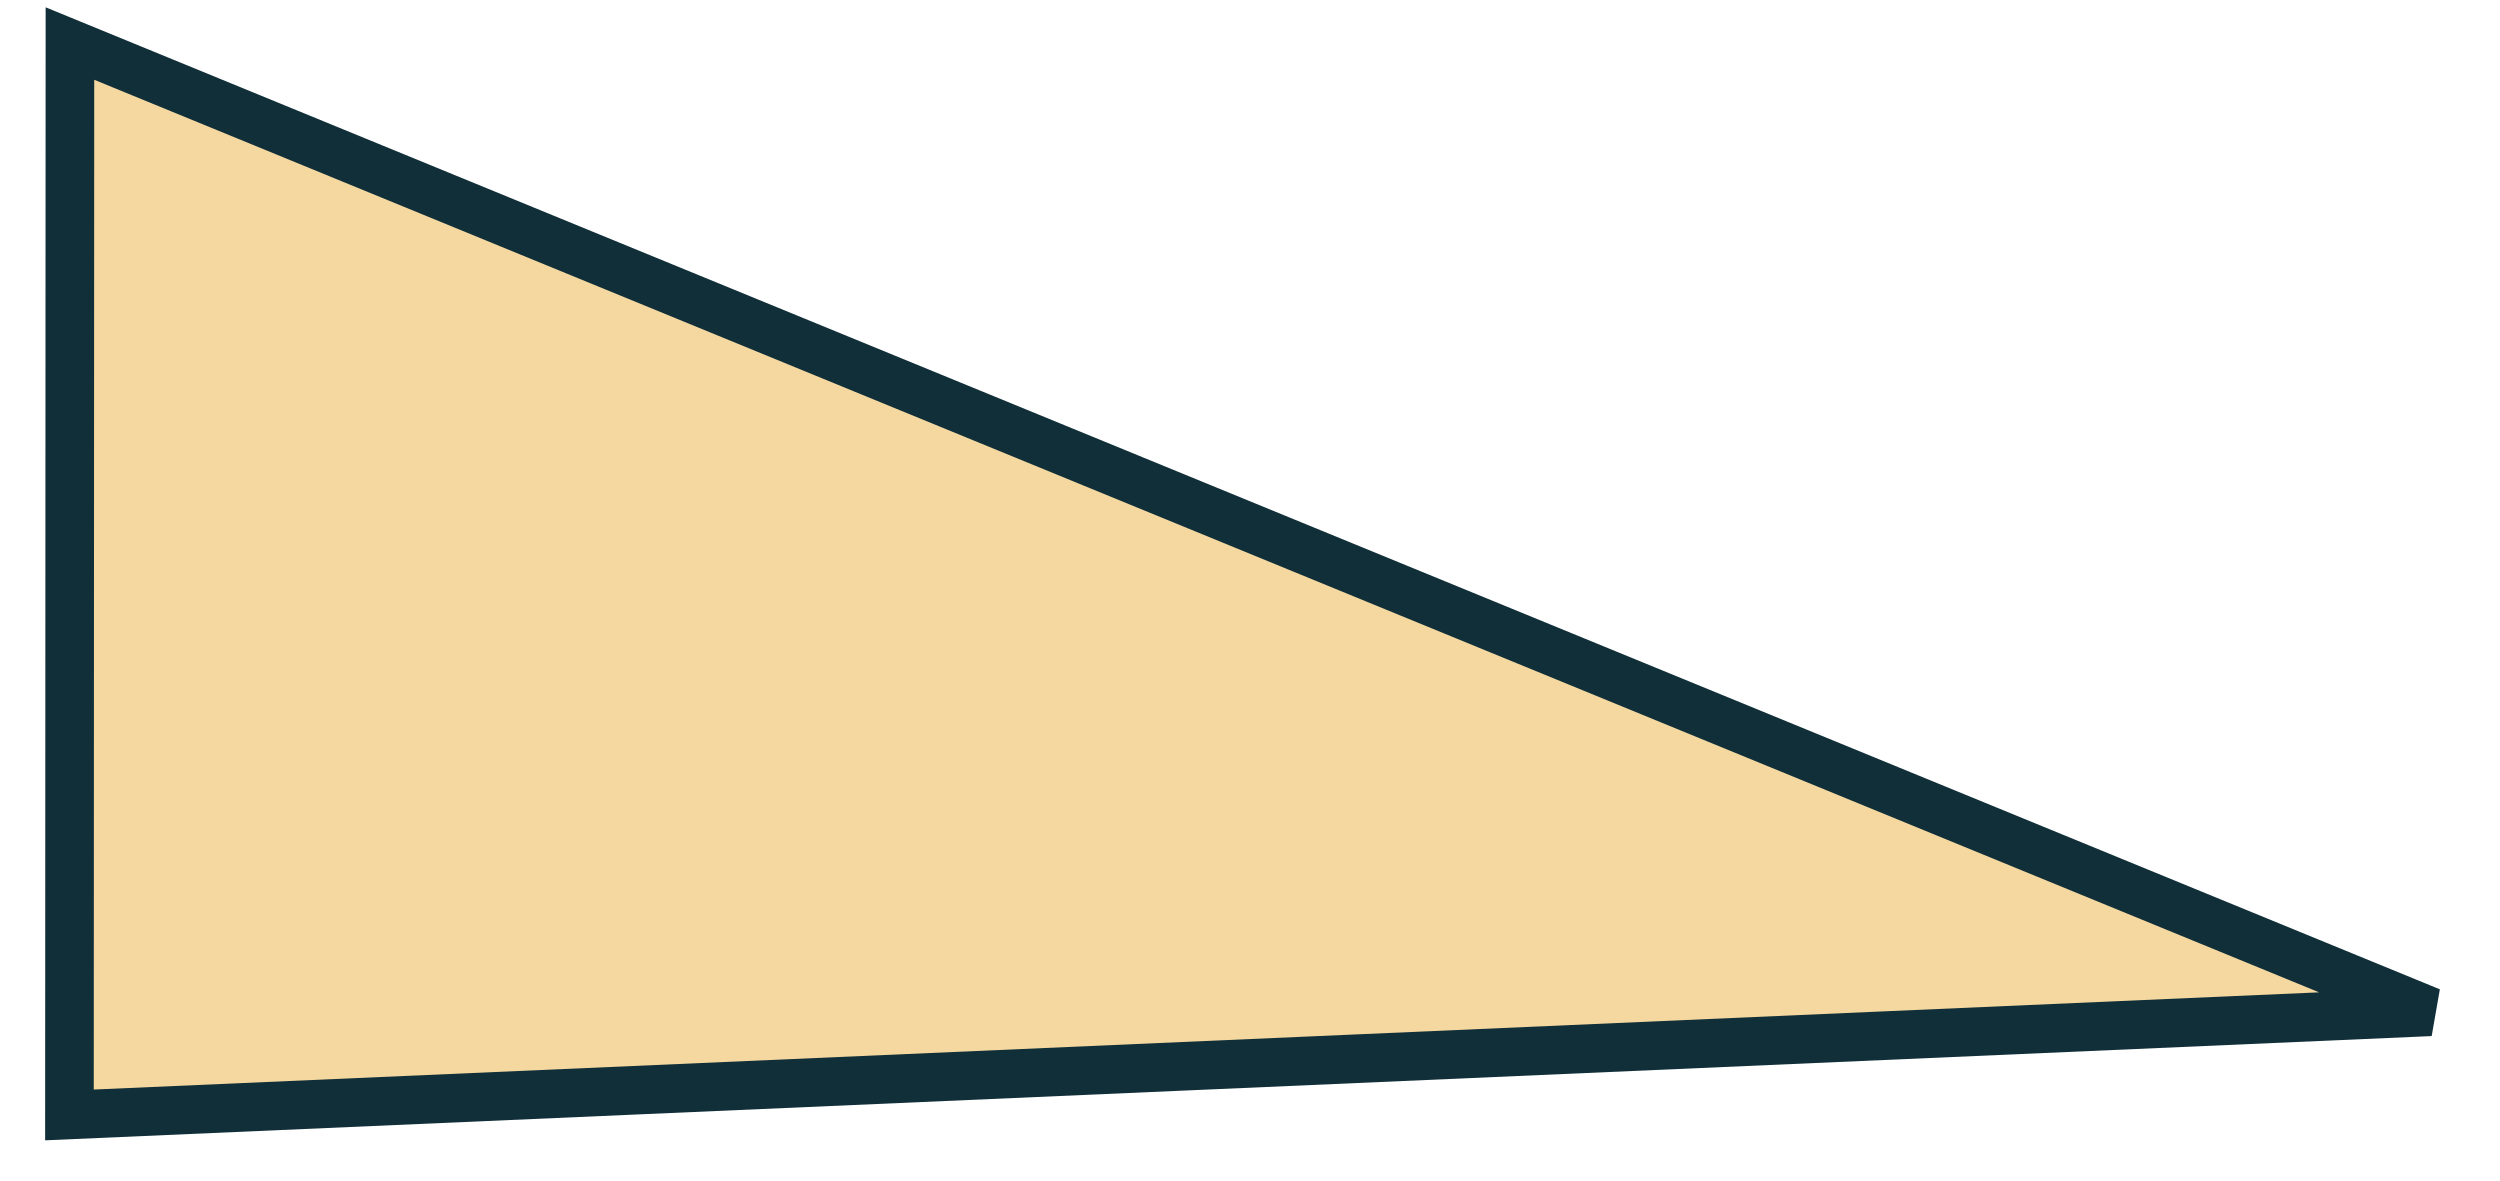
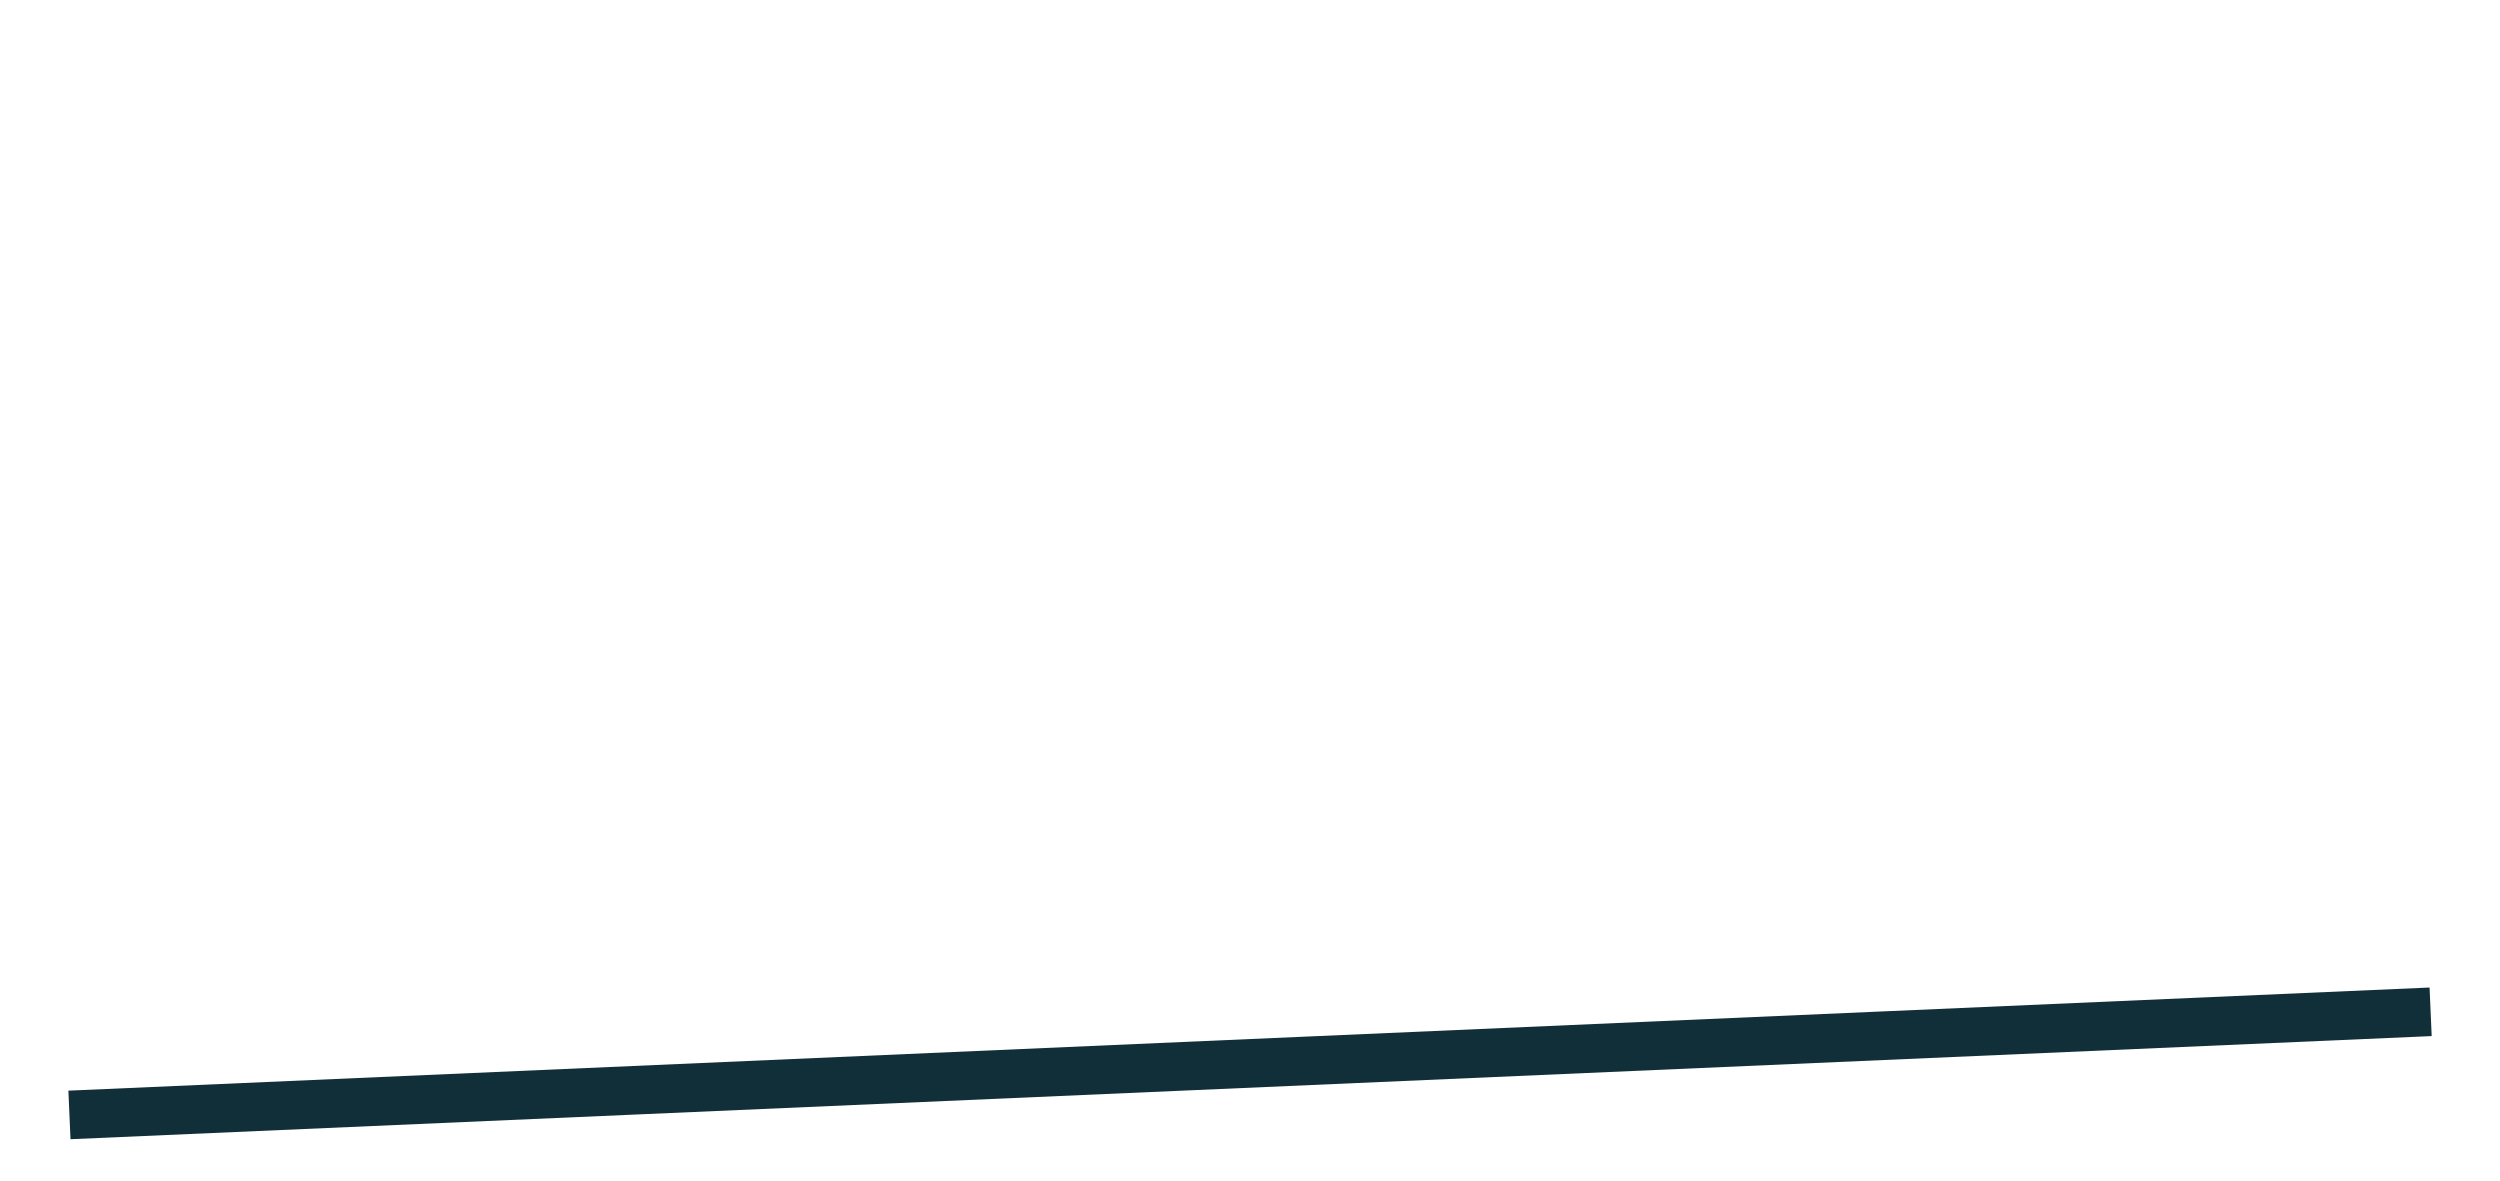
<svg xmlns="http://www.w3.org/2000/svg" width="36" height="17" viewBox="0 0 36 17" fill="none">
-   <path d="M35.001 14.57L1 16.055L1.007 0.627L35.001 14.57Z" fill="#F4D8A0" stroke="#112f39" stroke-width="0.7" />
+   <path d="M35.001 14.57L1 16.055L35.001 14.57Z" fill="#F4D8A0" stroke="#112f39" stroke-width="0.7" />
</svg>